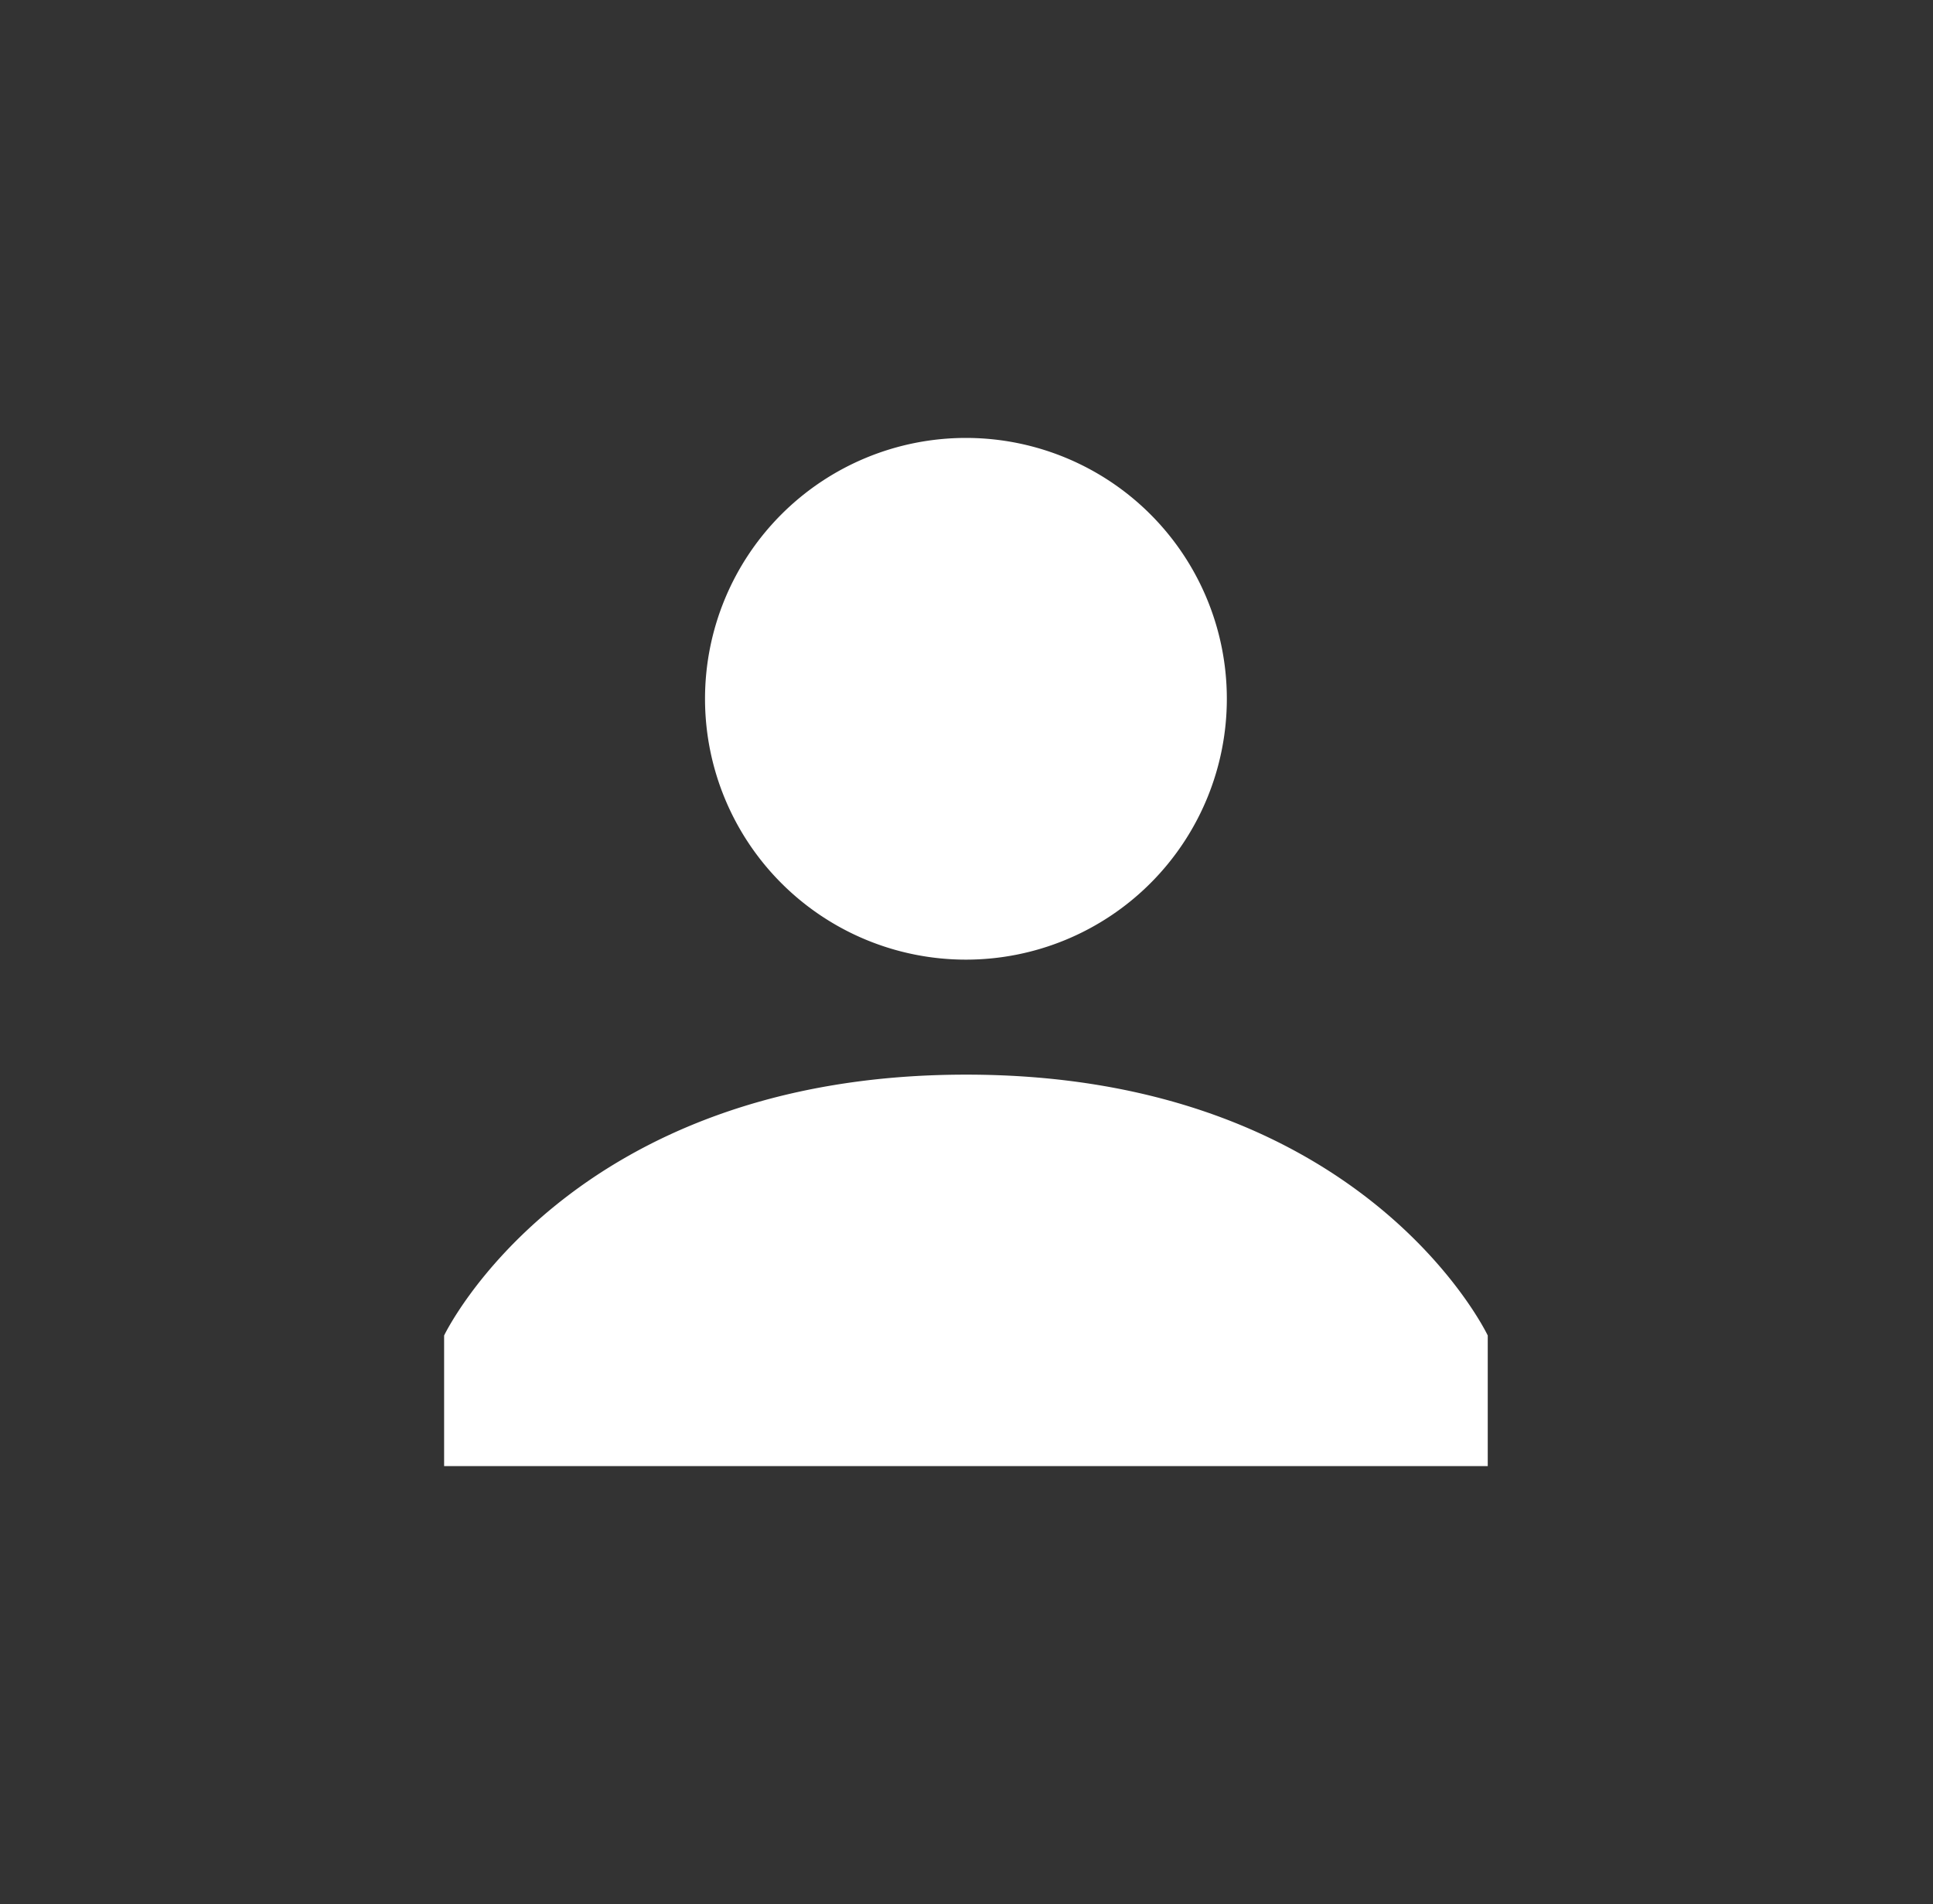
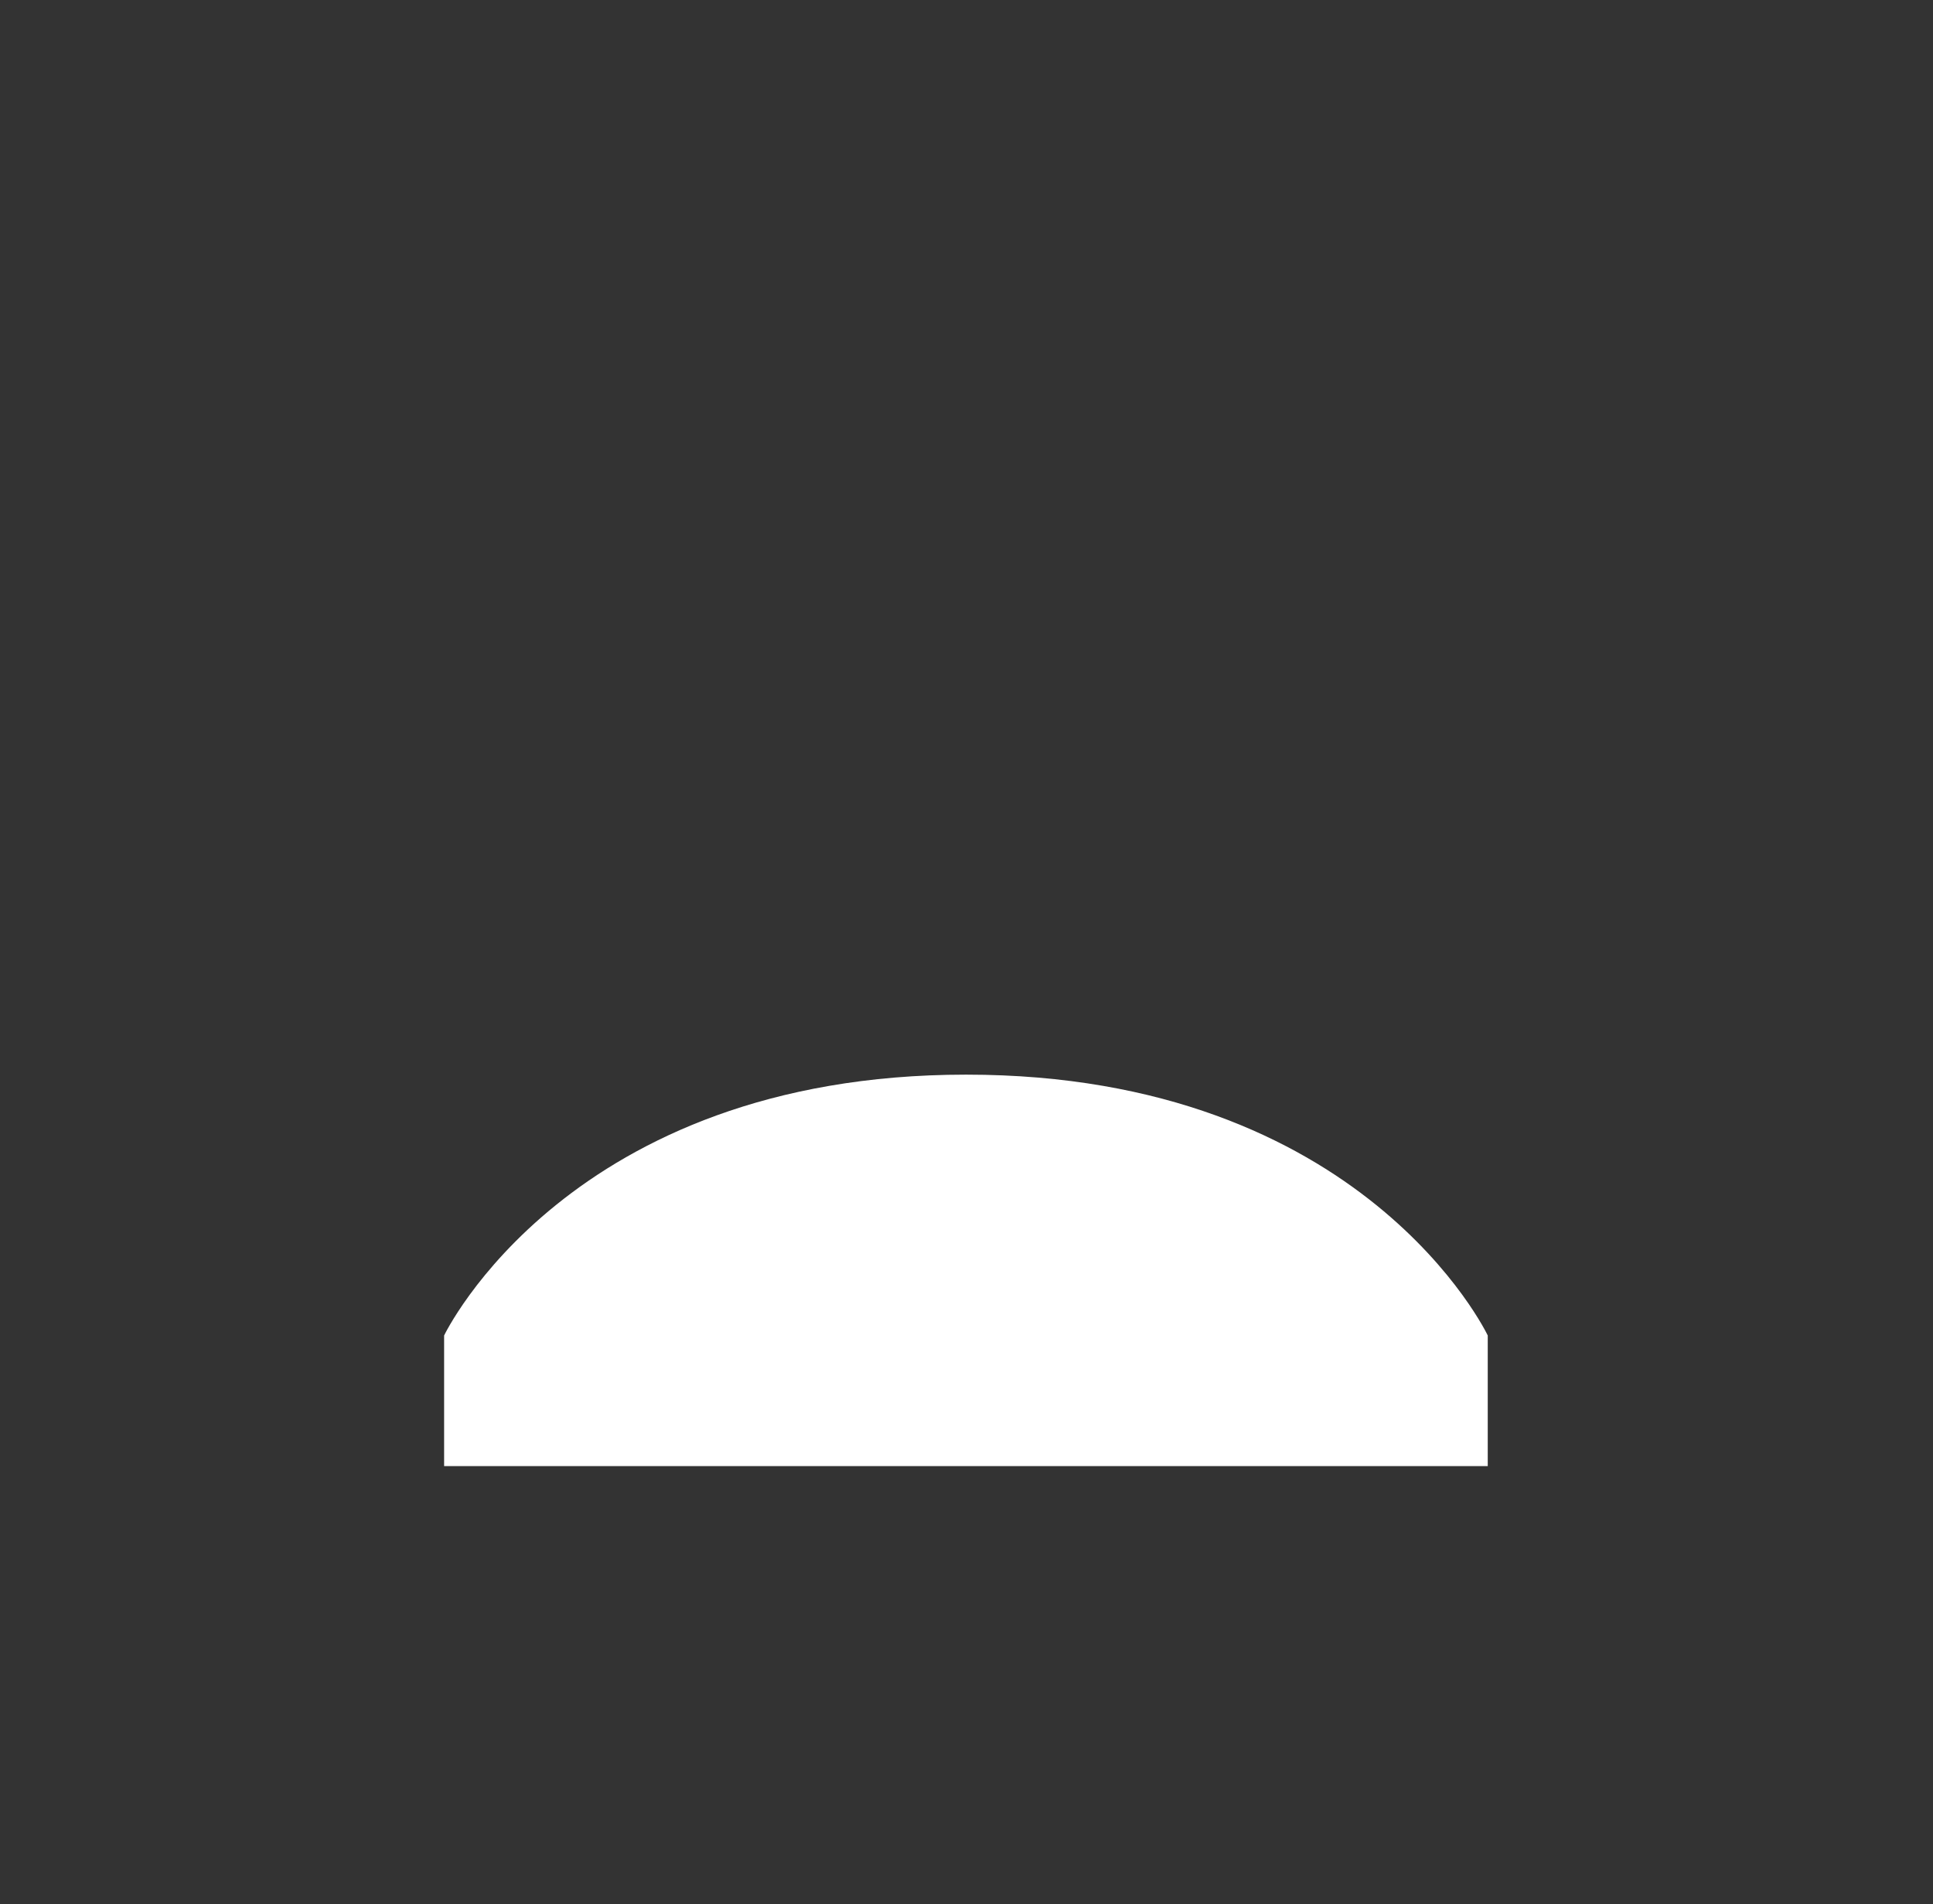
<svg xmlns="http://www.w3.org/2000/svg" viewBox="0 0 50.75 50">
  <rect x="0" y="0" width="50.75" height="50" fill="#333333" stroke="none" />
-   <path d="M25.36 11.5a6.85 6.85 0 11-6.85 6.85 6.85 6.85 0 016.85-6.85zm0 16.72c-10.44 0-13.7 6.85-13.7 6.85v3.43h27.4v-3.43s-3.24-6.85-13.69-6.85z" fill="#fff" data-name="User Icon" />
+   <path d="M25.36 11.5zm0 16.72c-10.44 0-13.7 6.85-13.7 6.85v3.43h27.4v-3.43s-3.24-6.85-13.69-6.85z" fill="#fff" data-name="User Icon" />
</svg>